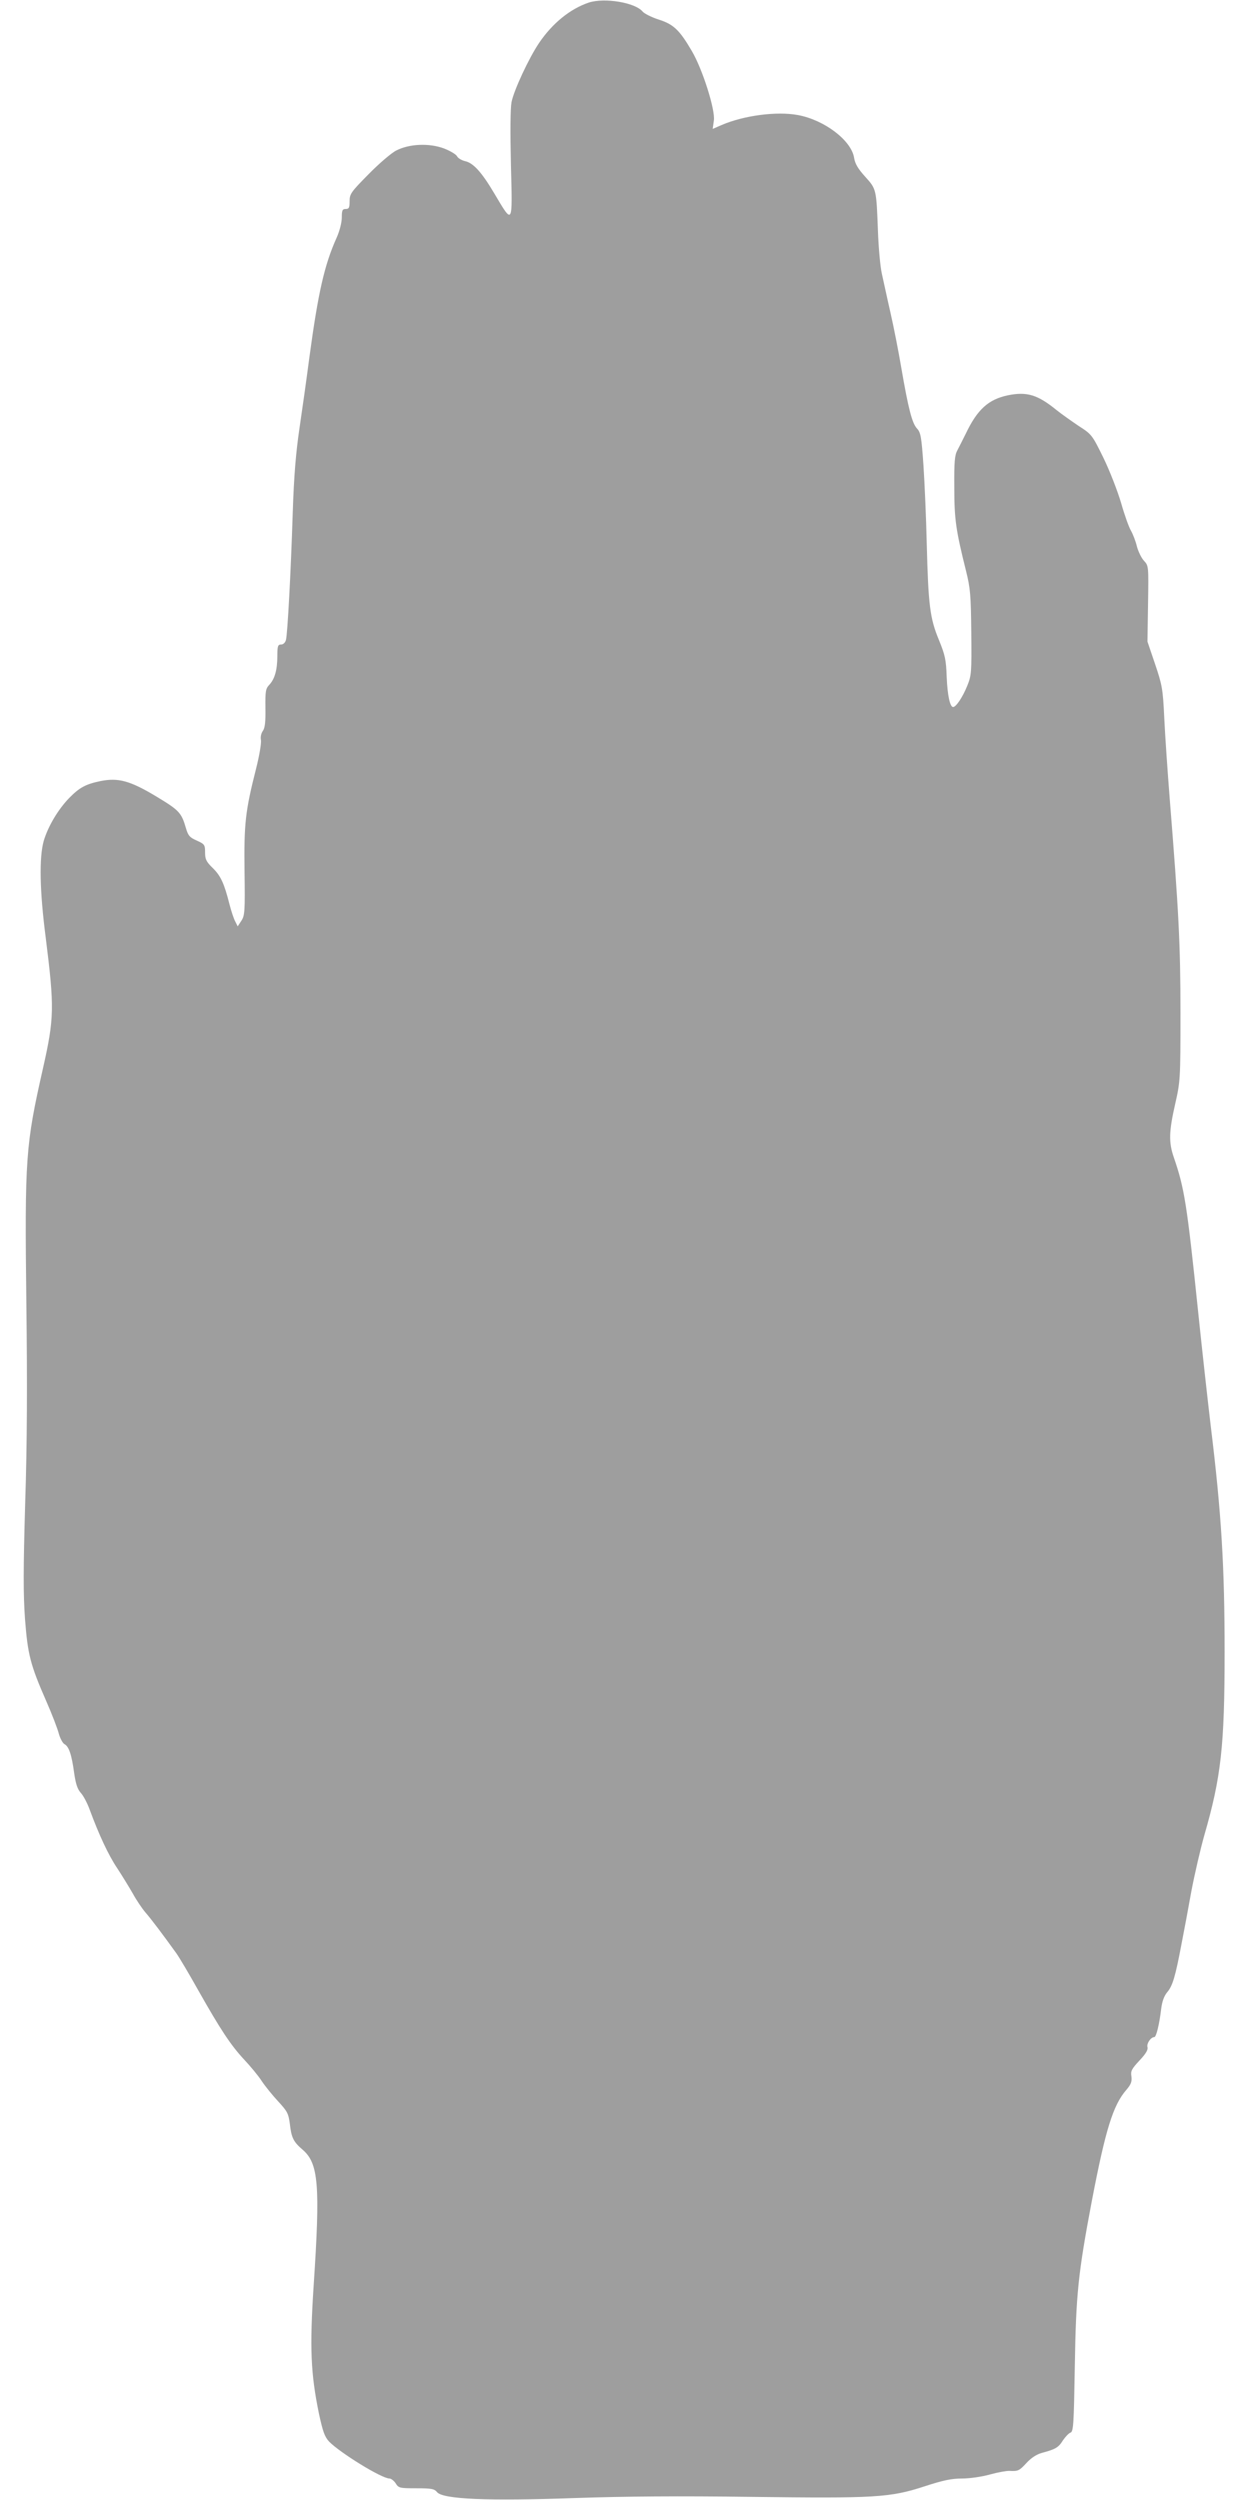
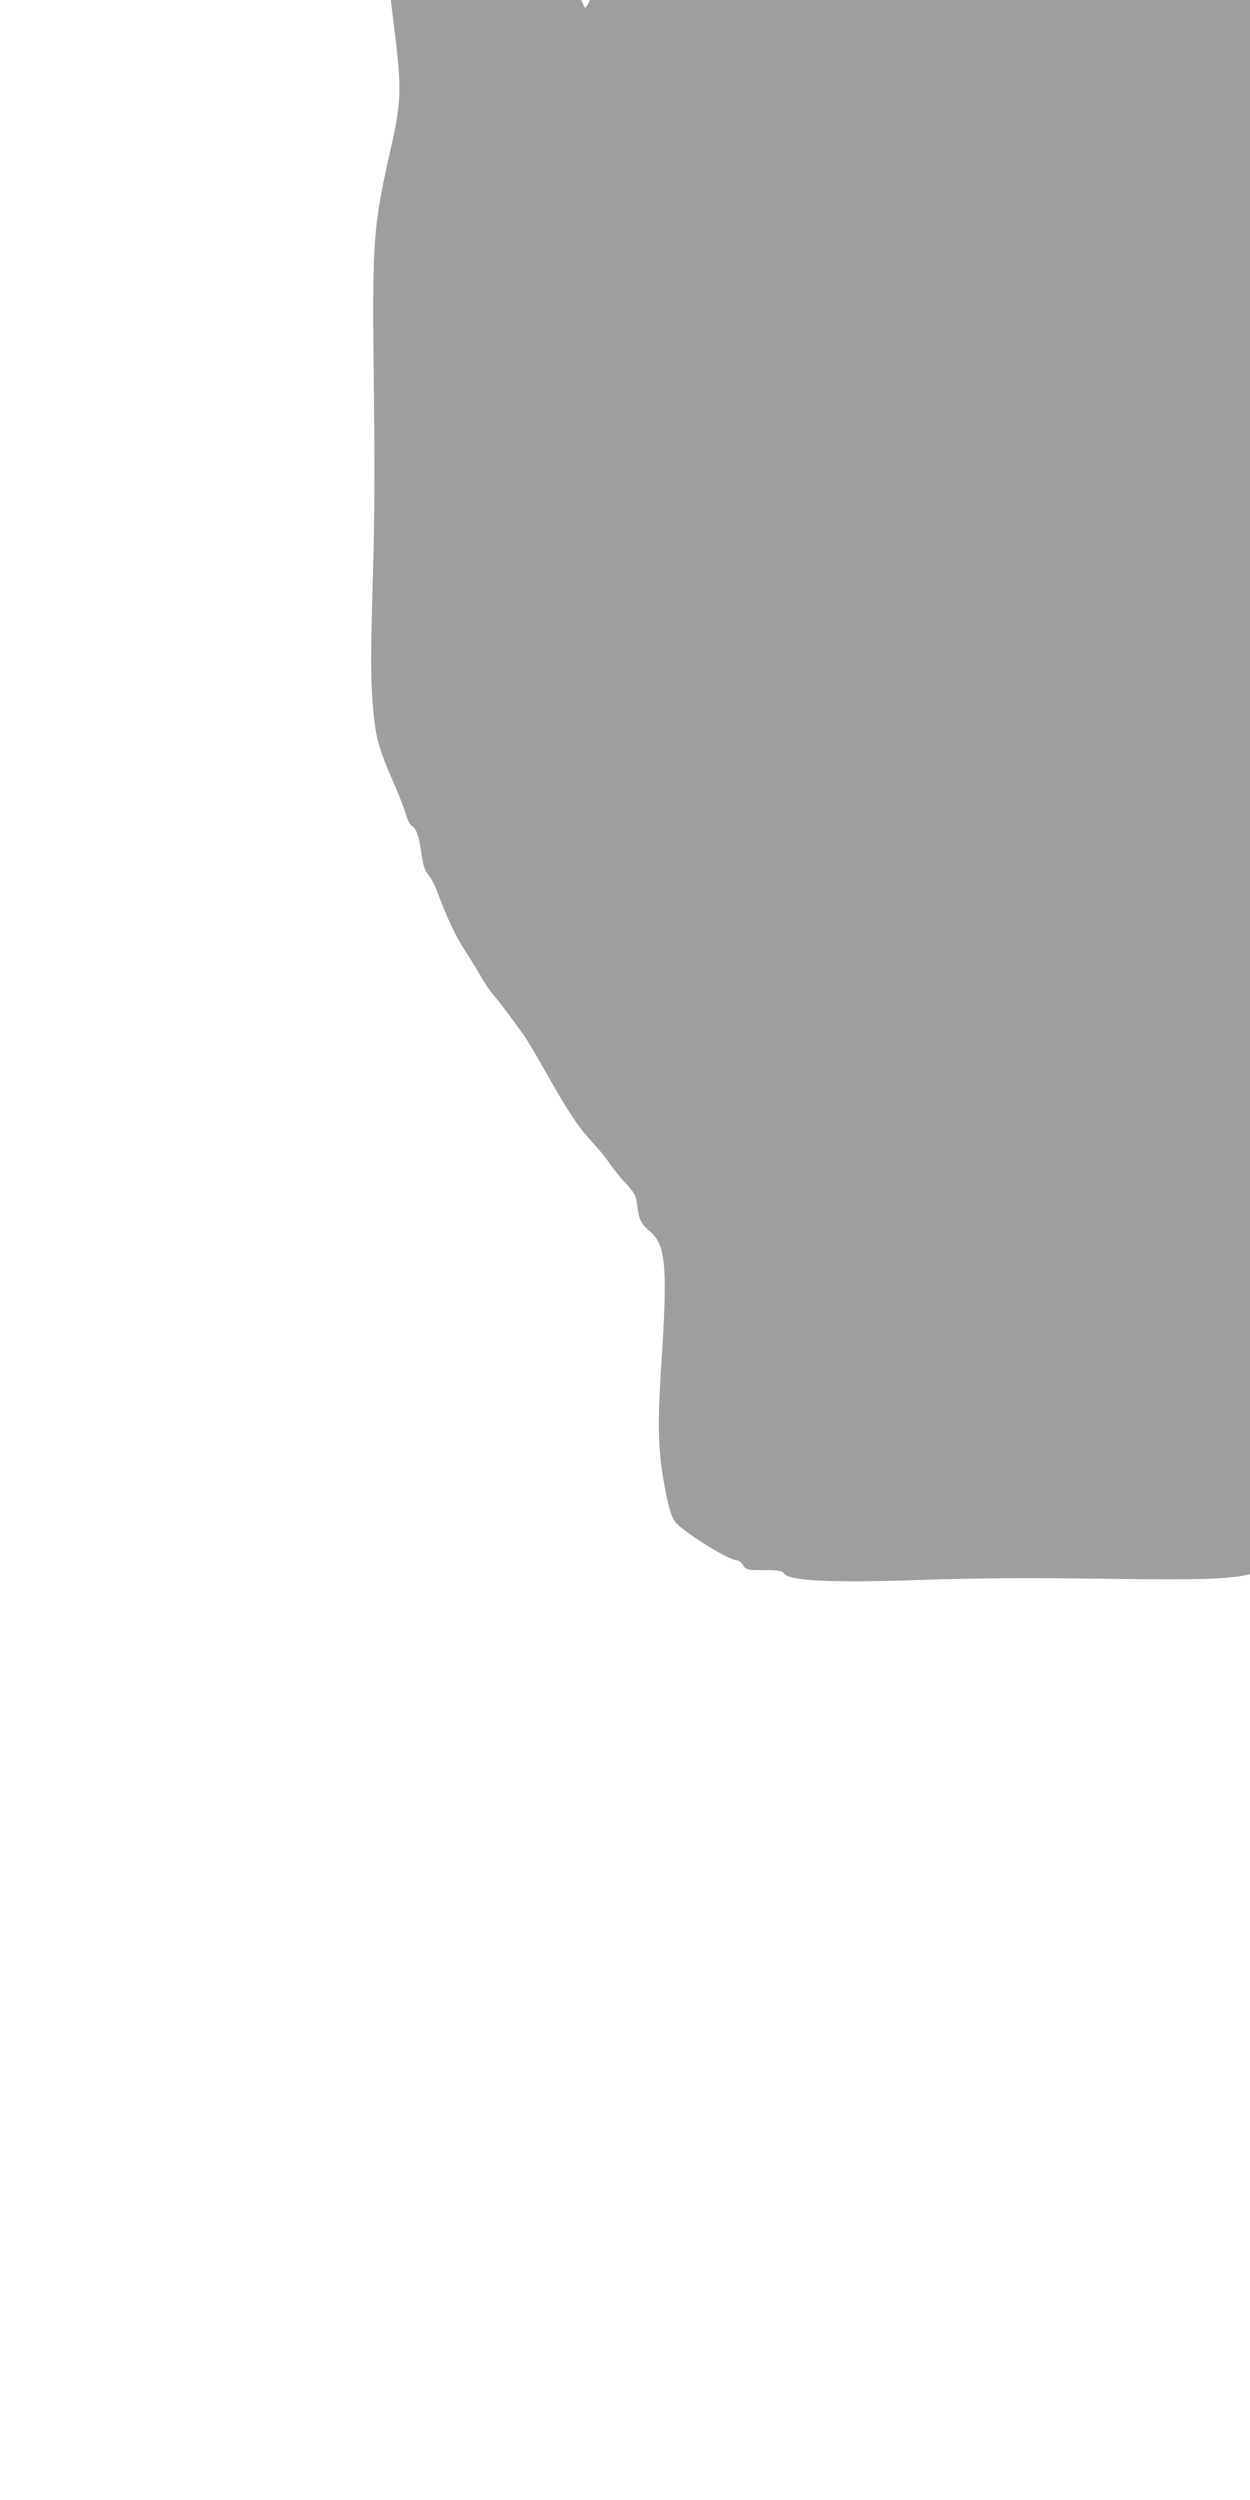
<svg xmlns="http://www.w3.org/2000/svg" version="1.0" width="640pt" height="1280pt" viewBox="0 0 640 1280" preserveAspectRatio="xMidYMid meet">
  <g transform="translate(0,1280) scale(0.1,-0.1)" fill="#9e9e9e" stroke="none">
-     <path d="M3015 12787 c-95 -32 -186 -105 -255 -207 -52 -77 -129 -242 -141 -303 -6 -33 -7 -152 -3 -322 8 -313 11 -307 -86 -144 -64 108 -107 155 -149 164 -17 4 -36 15 -41 25 -5 10 -36 28 -67 40 -75 28 -176 24 -243 -10 -25 -12 -89 -67 -142 -121 -91 -92 -98 -102 -98 -139 0 -33 -3 -40 -20 -40 -17 0 -20 -7 -20 -44 0 -25 -11 -68 -26 -102 -63 -140 -95 -281 -140 -614 -14 -107 -37 -271 -51 -365 -18 -122 -28 -241 -34 -425 -10 -316 -27 -628 -35 -657 -4 -14 -14 -23 -25 -23 -16 0 -19 -8 -19 -58 0 -71 -13 -118 -41 -148 -19 -20 -21 -33 -20 -119 1 -70 -2 -101 -13 -117 -9 -12 -13 -32 -10 -47 3 -14 -8 -80 -25 -147 -55 -217 -62 -280 -59 -525 3 -206 1 -227 -16 -253 l-19 -29 -12 24 c-8 14 -21 54 -30 89 -27 107 -45 146 -86 186 -33 32 -39 45 -39 79 0 39 -2 43 -42 61 -37 16 -45 26 -56 64 -23 79 -34 91 -150 161 -136 82 -196 98 -287 80 -77 -16 -108 -33 -161 -87 -57 -59 -108 -145 -130 -219 -24 -85 -21 -256 10 -495 45 -359 44 -413 -14 -670 -89 -394 -94 -456 -85 -1207 5 -405 4 -714 -6 -1017 -10 -343 -10 -468 -1 -595 14 -182 27 -234 108 -419 30 -68 59 -144 65 -168 7 -25 20 -49 29 -54 23 -12 37 -54 50 -150 8 -55 17 -81 34 -100 13 -14 33 -52 45 -85 48 -130 96 -233 141 -300 25 -38 61 -97 80 -130 18 -33 47 -76 64 -96 29 -33 90 -114 159 -210 15 -21 66 -107 113 -191 112 -198 165 -279 234 -353 31 -33 72 -82 90 -110 18 -27 57 -75 85 -105 46 -50 52 -61 59 -114 8 -71 18 -92 66 -133 81 -70 90 -182 56 -694 -21 -322 -15 -452 27 -657 20 -92 29 -118 52 -143 57 -58 269 -189 309 -189 8 0 23 -11 32 -25 15 -24 21 -25 106 -25 78 0 92 -3 106 -20 30 -36 258 -46 705 -30 267 9 534 11 905 6 631 -8 709 -4 886 54 95 31 138 40 192 40 39 0 102 9 144 21 40 11 85 19 99 18 44 -2 49 0 87 41 24 26 52 44 78 51 70 19 85 27 108 64 13 19 30 37 39 40 15 5 17 43 22 338 6 371 17 477 87 847 70 366 109 492 177 570 24 28 29 42 26 68 -5 28 1 39 41 82 34 36 45 56 41 69 -5 18 17 51 35 51 10 0 26 66 35 143 5 40 15 68 32 88 27 32 41 80 72 244 12 61 35 183 51 273 17 89 47 218 66 285 86 298 104 456 104 938 0 438 -16 709 -71 1158 -16 135 -45 396 -64 580 -58 560 -71 638 -125 795 -27 78 -25 133 7 274 26 115 27 124 27 467 0 350 -9 521 -55 1095 -11 140 -24 327 -28 415 -7 149 -11 168 -47 275 l-39 115 3 194 c3 193 3 194 -21 220 -13 14 -29 47 -36 73 -6 26 -20 62 -30 80 -11 18 -34 83 -51 143 -18 61 -58 164 -90 230 -58 118 -60 121 -127 164 -37 25 -88 61 -113 81 -97 79 -152 96 -250 76 -99 -21 -156 -72 -215 -196 -15 -30 -34 -68 -43 -85 -14 -25 -17 -59 -16 -190 0 -165 8 -219 60 -428 22 -88 25 -123 27 -315 2 -206 1 -220 -21 -274 -23 -57 -57 -108 -72 -108 -16 0 -29 59 -33 155 -3 87 -8 111 -40 189 -46 111 -54 179 -62 491 -3 132 -11 314 -17 404 -10 144 -14 167 -33 187 -25 27 -44 100 -80 309 -14 83 -39 211 -56 285 -17 74 -36 164 -44 199 -8 35 -17 134 -20 220 -8 213 -8 213 -65 276 -37 41 -52 66 -57 97 -14 89 -152 194 -288 219 -108 20 -276 -2 -390 -51 l-46 -20 6 43 c8 54 -58 263 -113 356 -63 108 -94 137 -170 161 -37 12 -74 31 -82 41 -38 46 -194 72 -275 46z" />
+     <path d="M3015 12787 l-19 -29 -12 24 c-8 14 -21 54 -30 89 -27 107 -45 146 -86 186 -33 32 -39 45 -39 79 0 39 -2 43 -42 61 -37 16 -45 26 -56 64 -23 79 -34 91 -150 161 -136 82 -196 98 -287 80 -77 -16 -108 -33 -161 -87 -57 -59 -108 -145 -130 -219 -24 -85 -21 -256 10 -495 45 -359 44 -413 -14 -670 -89 -394 -94 -456 -85 -1207 5 -405 4 -714 -6 -1017 -10 -343 -10 -468 -1 -595 14 -182 27 -234 108 -419 30 -68 59 -144 65 -168 7 -25 20 -49 29 -54 23 -12 37 -54 50 -150 8 -55 17 -81 34 -100 13 -14 33 -52 45 -85 48 -130 96 -233 141 -300 25 -38 61 -97 80 -130 18 -33 47 -76 64 -96 29 -33 90 -114 159 -210 15 -21 66 -107 113 -191 112 -198 165 -279 234 -353 31 -33 72 -82 90 -110 18 -27 57 -75 85 -105 46 -50 52 -61 59 -114 8 -71 18 -92 66 -133 81 -70 90 -182 56 -694 -21 -322 -15 -452 27 -657 20 -92 29 -118 52 -143 57 -58 269 -189 309 -189 8 0 23 -11 32 -25 15 -24 21 -25 106 -25 78 0 92 -3 106 -20 30 -36 258 -46 705 -30 267 9 534 11 905 6 631 -8 709 -4 886 54 95 31 138 40 192 40 39 0 102 9 144 21 40 11 85 19 99 18 44 -2 49 0 87 41 24 26 52 44 78 51 70 19 85 27 108 64 13 19 30 37 39 40 15 5 17 43 22 338 6 371 17 477 87 847 70 366 109 492 177 570 24 28 29 42 26 68 -5 28 1 39 41 82 34 36 45 56 41 69 -5 18 17 51 35 51 10 0 26 66 35 143 5 40 15 68 32 88 27 32 41 80 72 244 12 61 35 183 51 273 17 89 47 218 66 285 86 298 104 456 104 938 0 438 -16 709 -71 1158 -16 135 -45 396 -64 580 -58 560 -71 638 -125 795 -27 78 -25 133 7 274 26 115 27 124 27 467 0 350 -9 521 -55 1095 -11 140 -24 327 -28 415 -7 149 -11 168 -47 275 l-39 115 3 194 c3 193 3 194 -21 220 -13 14 -29 47 -36 73 -6 26 -20 62 -30 80 -11 18 -34 83 -51 143 -18 61 -58 164 -90 230 -58 118 -60 121 -127 164 -37 25 -88 61 -113 81 -97 79 -152 96 -250 76 -99 -21 -156 -72 -215 -196 -15 -30 -34 -68 -43 -85 -14 -25 -17 -59 -16 -190 0 -165 8 -219 60 -428 22 -88 25 -123 27 -315 2 -206 1 -220 -21 -274 -23 -57 -57 -108 -72 -108 -16 0 -29 59 -33 155 -3 87 -8 111 -40 189 -46 111 -54 179 -62 491 -3 132 -11 314 -17 404 -10 144 -14 167 -33 187 -25 27 -44 100 -80 309 -14 83 -39 211 -56 285 -17 74 -36 164 -44 199 -8 35 -17 134 -20 220 -8 213 -8 213 -65 276 -37 41 -52 66 -57 97 -14 89 -152 194 -288 219 -108 20 -276 -2 -390 -51 l-46 -20 6 43 c8 54 -58 263 -113 356 -63 108 -94 137 -170 161 -37 12 -74 31 -82 41 -38 46 -194 72 -275 46z" />
  </g>
</svg>